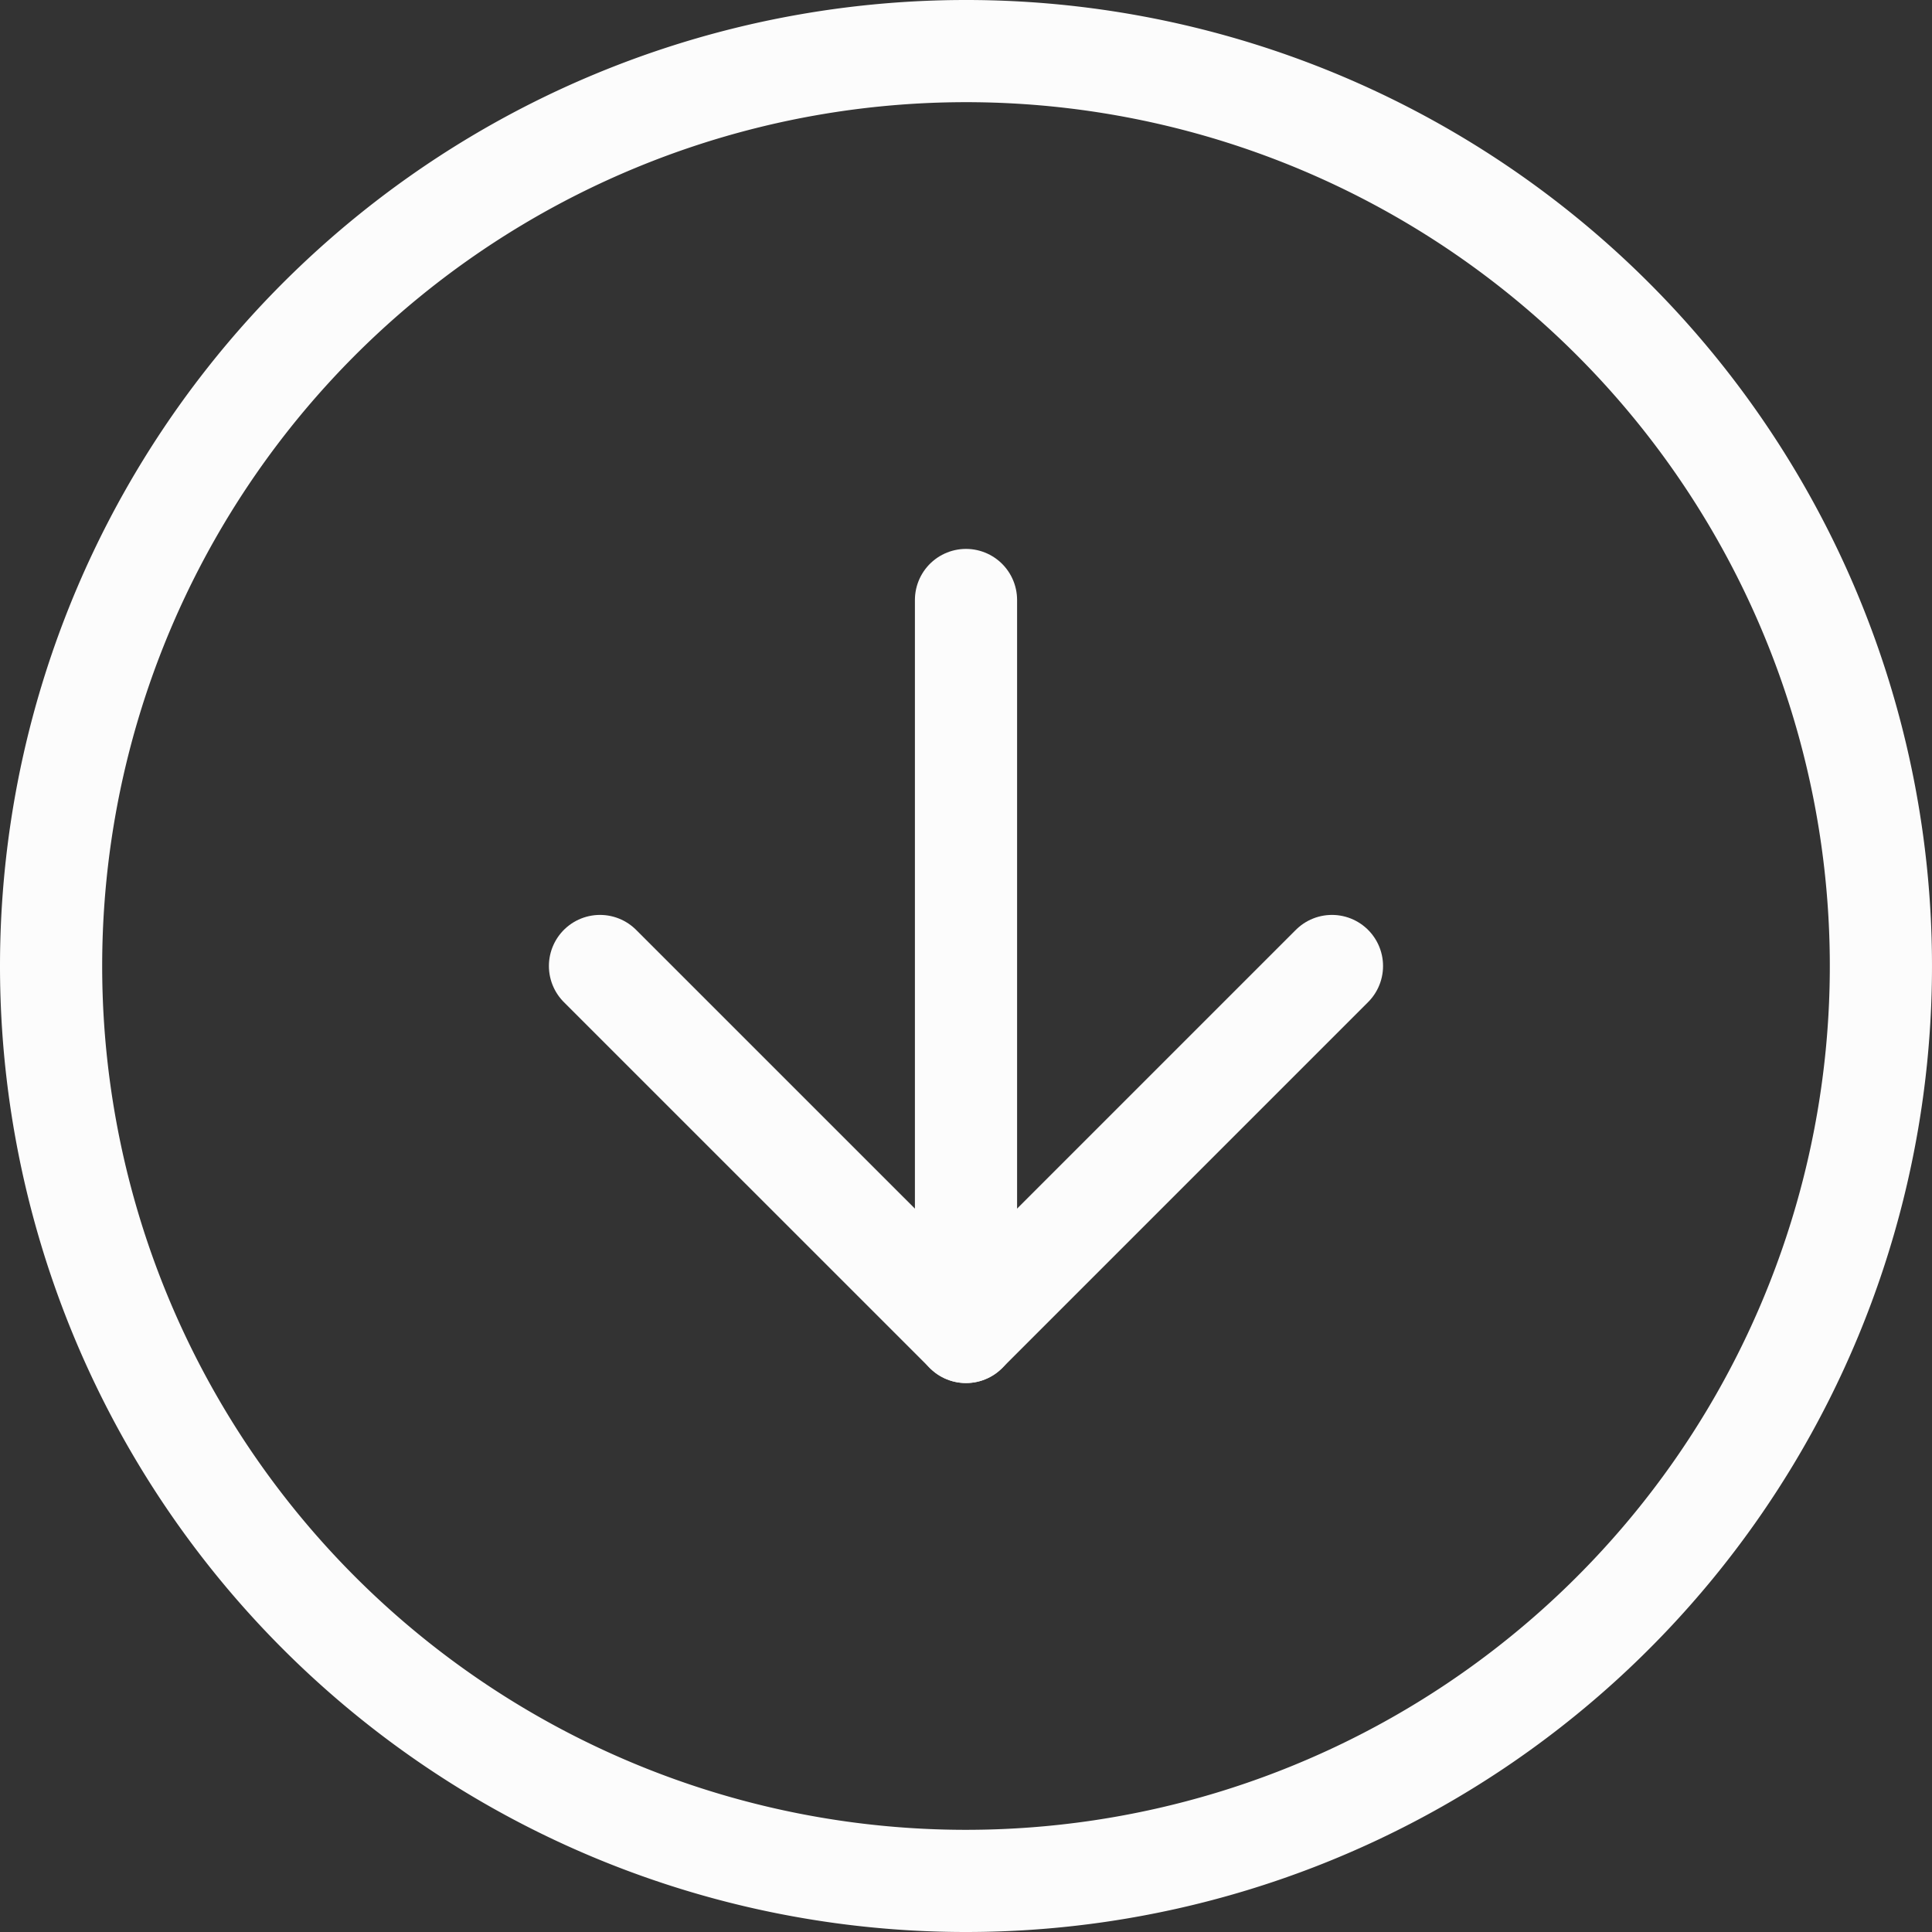
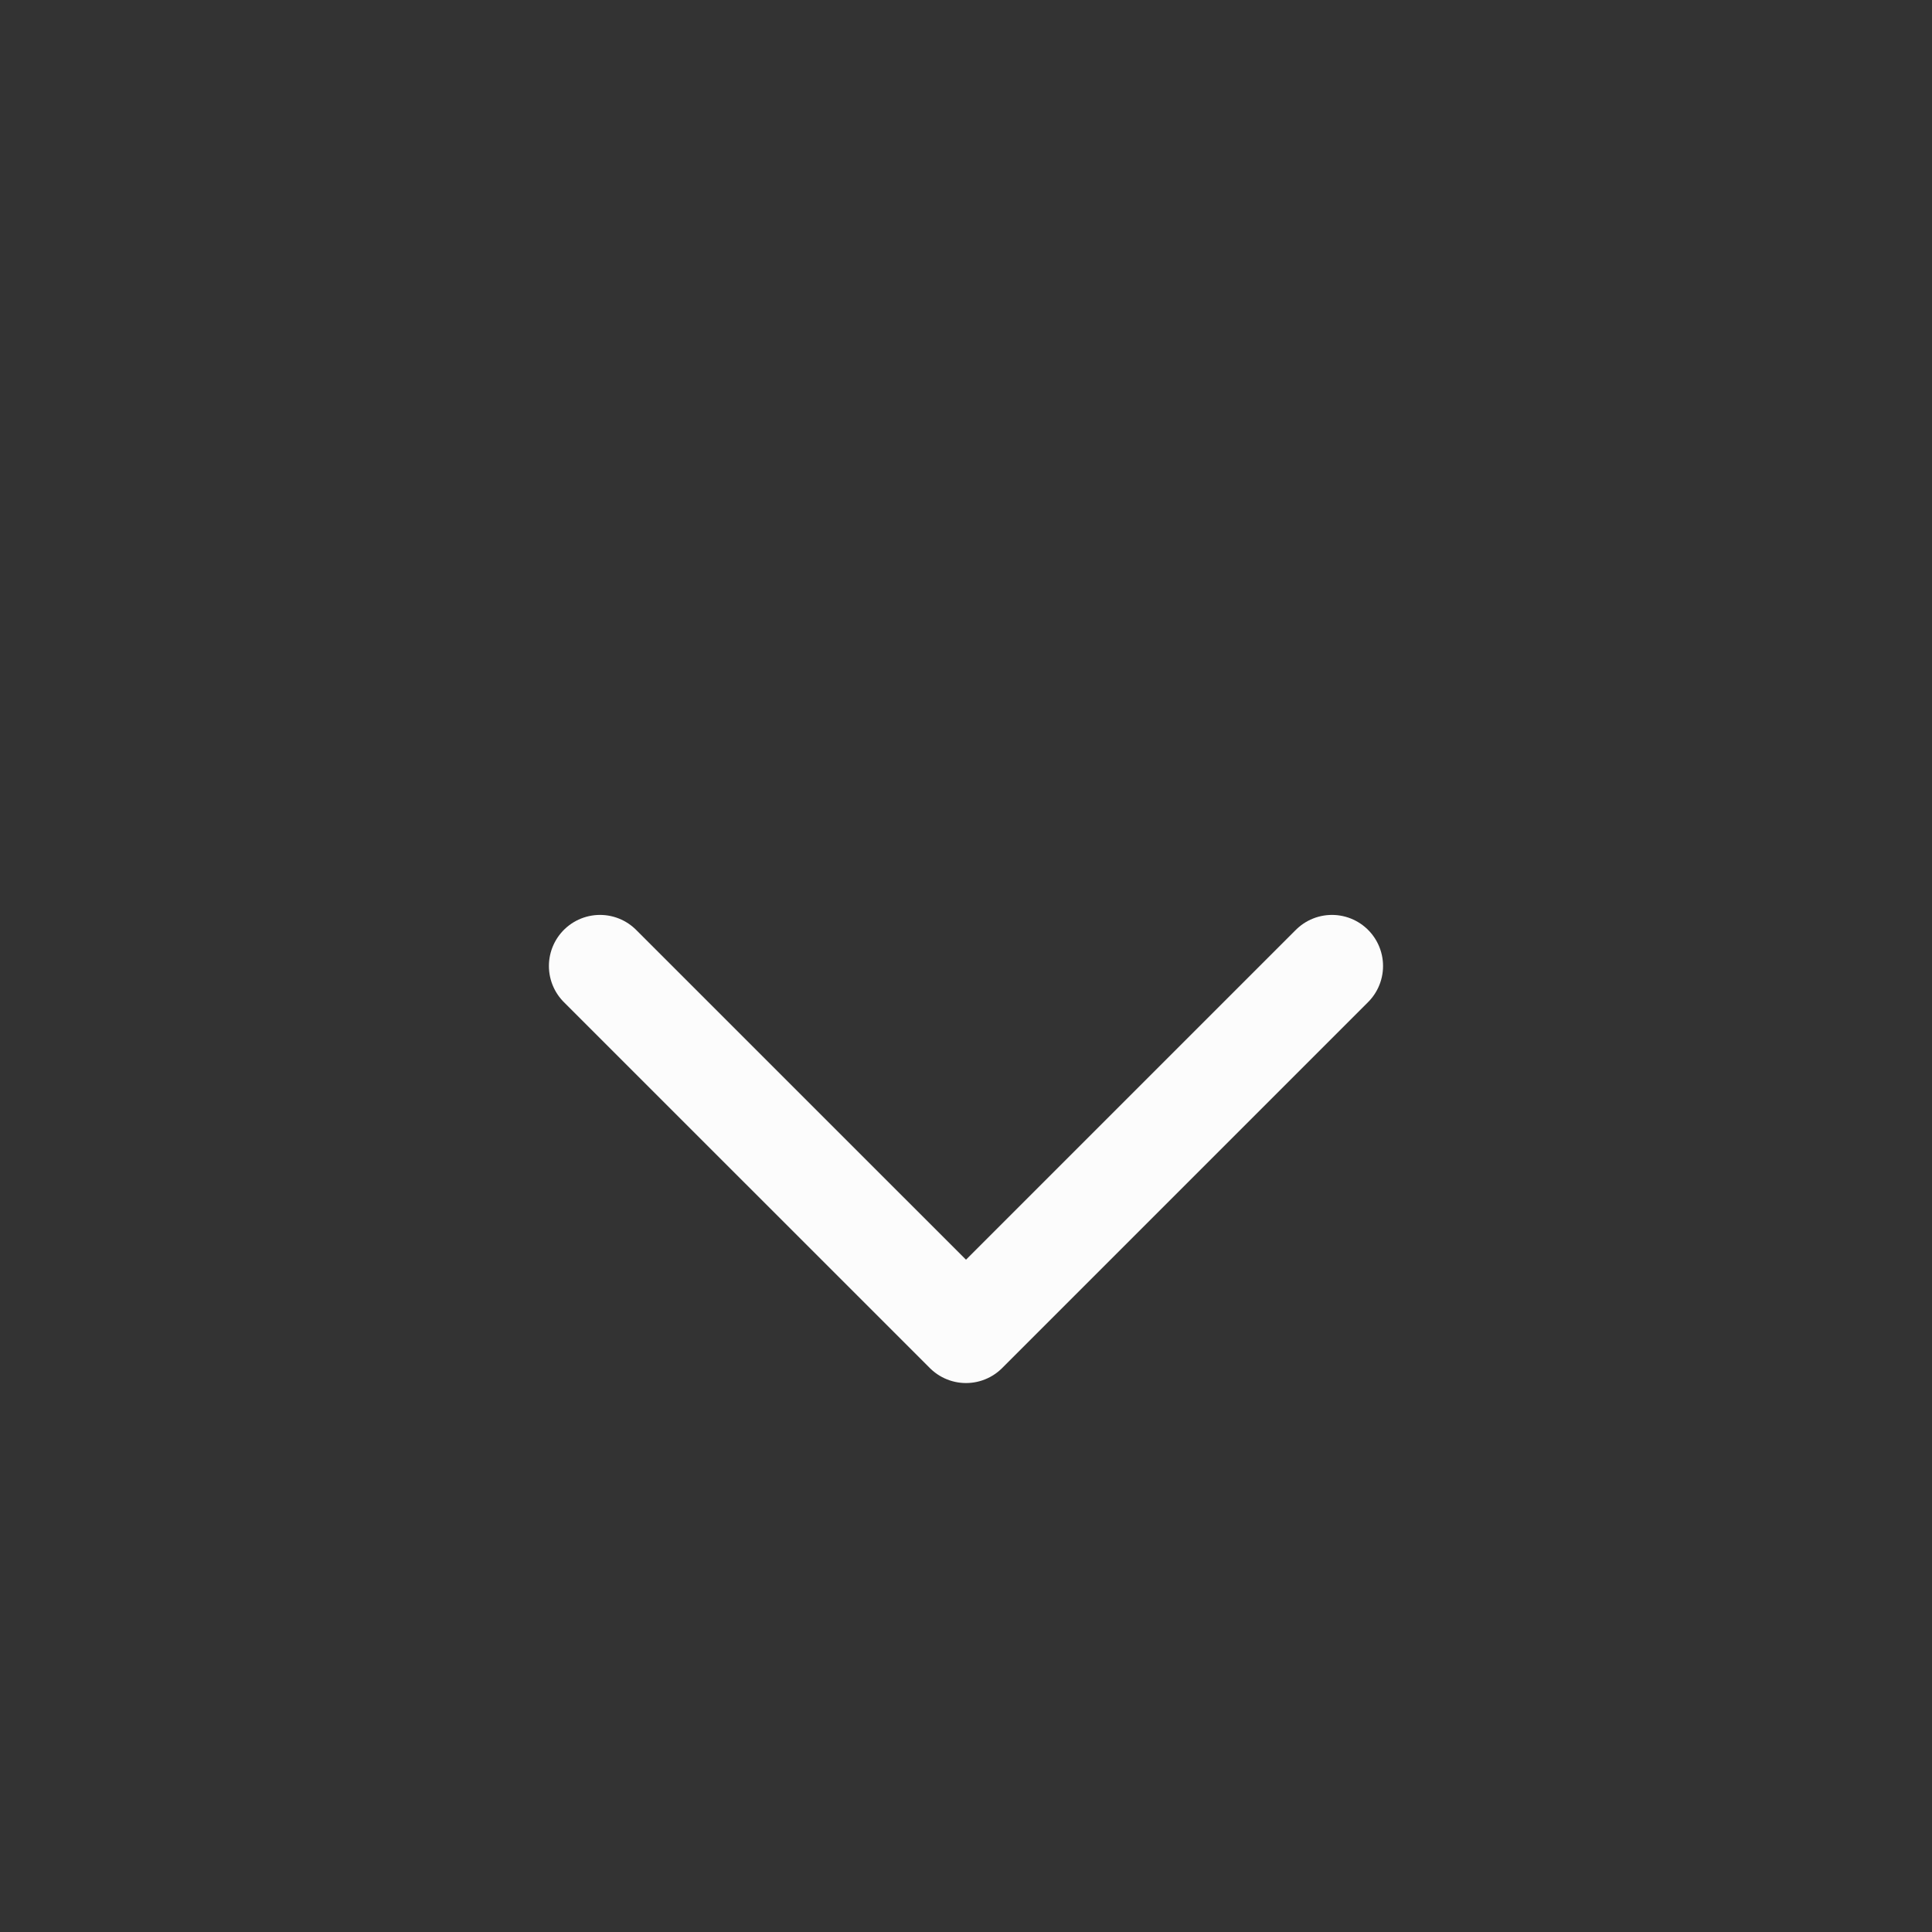
<svg xmlns="http://www.w3.org/2000/svg" width="37.816" height="37.816" viewBox="0 0 37.816 37.816">
  <rect x="0" y="0" width="37.816" height="37.816" fill="#333333" stroke="none" />
  <g id="Icon_feather-arrow-up-circle" data-name="Icon feather-arrow-up-circle" transform="translate(39.816 39.816) rotate(180)">
-     <path id="Path_7" data-name="Path 7" d="M38.816,20.908A17.908,17.908,0,1,1,20.908,3,17.908,17.908,0,0,1,38.816,20.908Z" transform="translate(0 0)" fill="none" stroke="#fcfcfc" stroke-linecap="round" stroke-linejoin="round" stroke-width="2" />
    <path id="Path_8" data-name="Path 8" d="M26.327,19.163,19.163,12,12,19.163" transform="translate(1.745 1.745)" fill="none" stroke="#fcfcfc" stroke-linecap="round" stroke-linejoin="round" stroke-width="2" />
-     <path id="Path_9" data-name="Path 9" d="M18,26.327V12" transform="translate(2.908 1.745)" fill="none" stroke="#fcfcfc" stroke-linecap="round" stroke-linejoin="round" stroke-width="2" />
  </g>
</svg>